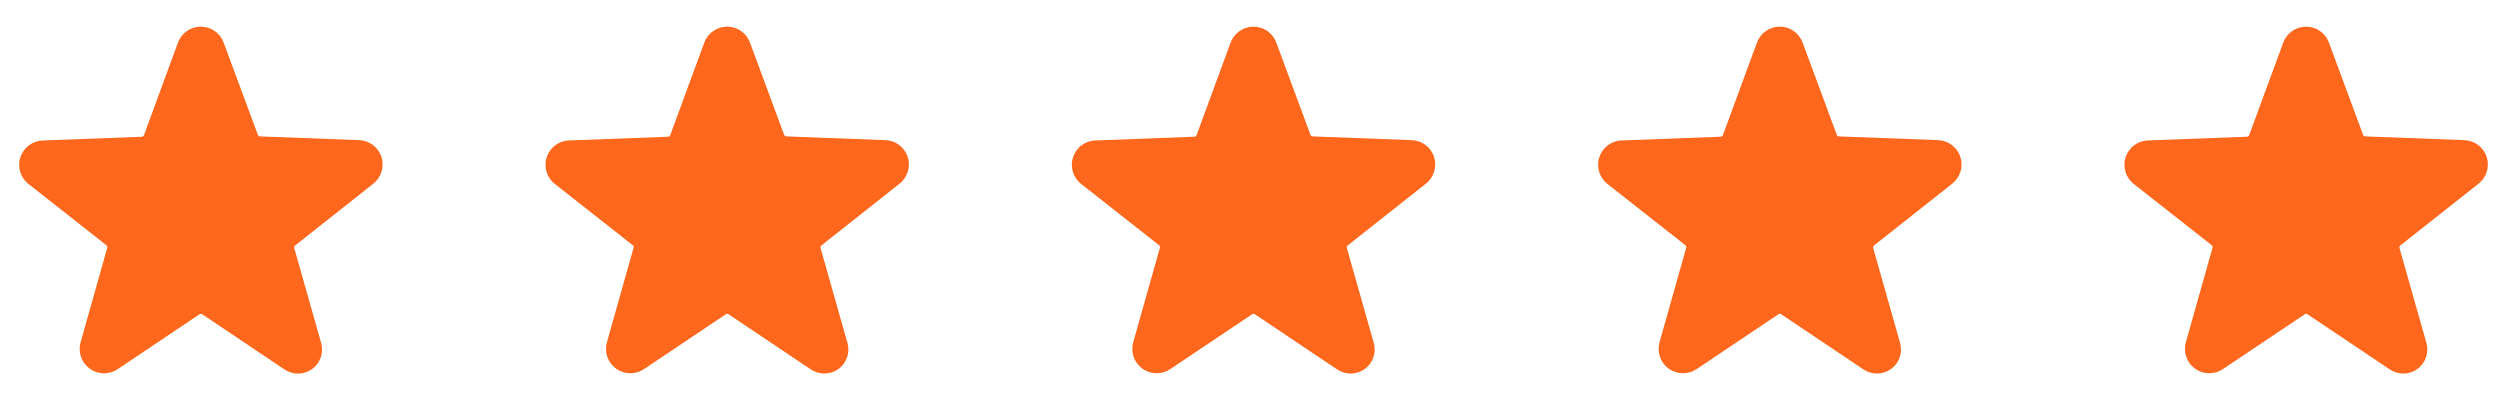
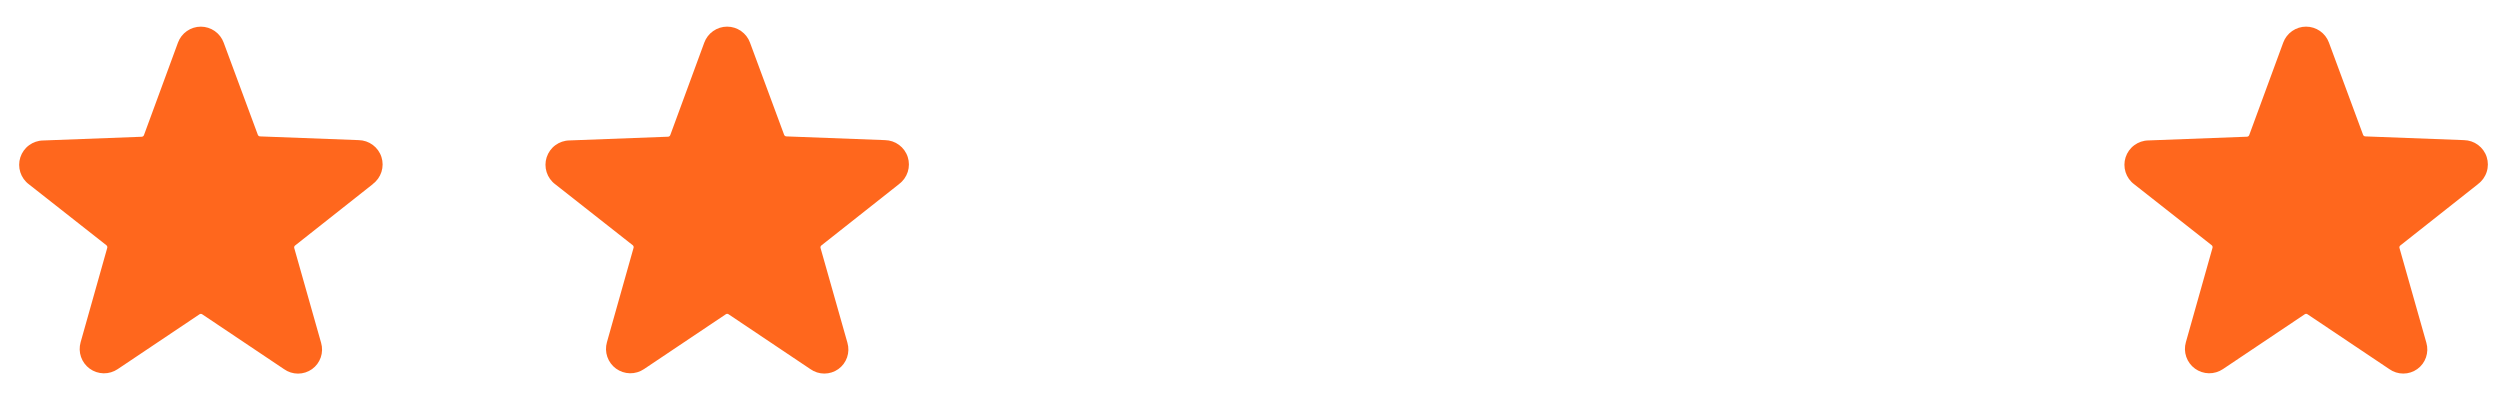
<svg xmlns="http://www.w3.org/2000/svg" fill="none" viewBox="0 0 104 17">
  <g clip-path="url(#a)">
    <path fill="#FF671D" d="M15.509 7.654c.17-.126.295-.302.36-.504.064-.201.064-.418-.001-.619-.065-.201-.191-.377-.361-.503-.17-.126-.375-.195-.586-.199l-4.105-.155c-.02-.001-.04-.009-.056-.021-.016-.012-.029-.029-.035-.048L9.305 1.774c-.071-.195-.201-.363-.371-.482-.17-.119-.373-.183-.58-.183-.208 0-.41.064-.58.183-.17.119-.3.287-.371.482L5.989 5.62c-.007.019-.019.036-.035.048-.016.012-.036.019-.056.021l-4.105.155c-.211.003-.416.073-.586.199-.17.126-.296.302-.361.503s-.065.418-.001.619c.064.201.19.378.36.504l3.22 2.532c.016.013.028.03.035.049.006.019.007.04.002.06l-1.108 3.927c-.057.2-.052.413.016.61.068.197.195.368.363.49.168.122.37.189.579.193.208.003.412-.058.584-.174l3.403-2.281c.017-.012.037-.018.057-.018s.04.006.057.018l3.403 2.281c.17.121.373.186.582.186.208 0 .412-.065.582-.186.169-.121.295-.291.363-.487.068-.196.073-.408.015-.608l-1.117-3.941c-.006-.02-.006-.041.001-.06.007-.02.019-.037.036-.049l3.234-2.554Z" />
  </g>
  <g clip-path="url(#b)">
    <path fill="#FF671D" d="M37.403 7.654c.17-.126.295-.302.36-.504.064-.201.064-.418-.001-.619-.065-.201-.191-.377-.361-.503-.17-.126-.375-.195-.586-.199l-4.105-.155c-.02-.001-.04-.009-.056-.021-.016-.012-.029-.029-.035-.048l-1.419-3.832c-.071-.195-.201-.363-.371-.482-.17-.119-.373-.183-.58-.183-.208 0-.41.064-.58.183-.17.119-.3.287-.371.482l-1.414 3.845c-.007.019-.019.036-.035.048-.016.012-.035.019-.056.021l-4.105.155c-.211.003-.416.073-.586.199-.17.126-.296.302-.361.503-.065.201-.065.418-.001.619.064.201.19.378.36.504l3.22 2.532c.016.013.028.03.035.049.006.019.007.04.002.06l-1.108 3.927c-.057.2-.052.413.016.61.068.197.195.368.363.49.169.122.37.189.579.193.208.003.412-.058.584-.174l3.403-2.281c.017-.012.037-.018.057-.018s.04.006.057.018l3.403 2.281c.17.121.373.186.582.186.208 0 .412-.065.582-.186.169-.121.295-.291.363-.487.068-.196.073-.408.015-.608l-1.118-3.941c-.006-.02-.006-.041.001-.06.006-.02.019-.037.035-.049l3.234-2.554Z" />
  </g>
  <g clip-path="url(#c)">
    <path fill="#FF671D" d="M59.298 7.654c.17-.126.295-.302.36-.504.064-.201.064-.418-.001-.619-.065-.201-.191-.377-.361-.503-.17-.126-.375-.195-.586-.199l-4.105-.155c-.02-.001-.04-.009-.056-.021-.016-.012-.029-.029-.035-.048l-1.419-3.832c-.071-.195-.201-.363-.371-.482-.17-.119-.373-.183-.58-.183-.207 0-.41.064-.58.183-.17.119-.3.287-.371.482l-1.414 3.845c-.007.019-.019.036-.035.048-.016.012-.035.019-.056.021l-4.105.155c-.211.003-.416.073-.586.199-.17.126-.296.302-.361.503-.065.201-.065.418-.001.619.064.201.19.378.36.504l3.22 2.532c.016.013.028.03.035.049.006.019.007.04.002.06l-1.109 3.927c-.057.2-.052.413.016.61.068.197.195.368.363.49.169.122.37.189.579.193.208.003.412-.058.584-.174l3.403-2.281c.017-.012.037-.018.057-.018s.04.006.057.018l3.403 2.281c.17.121.373.186.582.186.208 0 .412-.065.582-.186.169-.121.295-.291.363-.487.068-.196.073-.408.015-.608l-1.118-3.941c-.006-.02-.005-.041.001-.06s.019-.037.035-.049l3.234-2.554Z" />
  </g>
  <g clip-path="url(#d)">
-     <path fill="#FF671D" d="M81.193 7.654c.17-.126.295-.302.36-.504.064-.201.064-.418-.001-.619-.065-.201-.191-.377-.361-.503-.17-.126-.375-.195-.586-.199l-4.105-.155c-.02-.001-.04-.009-.056-.021-.016-.012-.029-.029-.035-.048l-1.419-3.832c-.071-.195-.201-.363-.371-.482-.17-.119-.373-.183-.58-.183-.207 0-.41.064-.58.183-.17.119-.299.287-.371.482l-1.414 3.845c-.007.019-.019.036-.036.048-.016.012-.035.019-.056.021l-4.105.155c-.211.003-.416.073-.586.199-.17.126-.296.302-.361.503-.065.201-.065.418-.001.619.064.201.19.378.36.504l3.22 2.532c.016.013.028.03.035.049.006.019.007.04.002.06l-1.108 3.927c-.058.2-.052.413.016.61.068.197.195.368.363.49.169.122.37.189.579.193.208.003.412-.058.584-.174l3.403-2.281c.017-.012.037-.018.057-.018.02 0 .04.006.057.018l3.403 2.281c.17.121.373.186.582.186.208 0 .412-.065.582-.186.169-.121.295-.291.363-.487.068-.196.073-.408.015-.608l-1.117-3.941c-.006-.02-.006-.041.001-.06s.019-.037.036-.049l3.234-2.554Z" />
-   </g>
+     </g>
  <g clip-path="url(#e)">
    <path fill="#FF671D" d="M103.088 7.654c.169-.126.295-.302.359-.504.065-.201.064-.418 0-.619-.065-.201-.192-.377-.361-.503-.17-.126-.375-.195-.587-.199l-4.105-.155c-.02-.001-.04-.009-.056-.021-.016-.012-.029-.029-.035-.048l-1.419-3.832c-.071-.195-.201-.363-.371-.482-.17-.119-.373-.183-.58-.183-.208 0-.41.064-.58.183-.17.119-.3.287-.371.482l-1.414 3.845c-.007.019-.019.036-.035.048-.016.012-.036.019-.056.021l-4.105.155c-.211.003-.416.073-.586.199-.17.126-.296.302-.361.503-.065.201-.065.418-.001.619.064.201.19.378.36.504l3.22 2.532c.016.013.028.03.035.049.006.019.007.04.002.06l-1.108 3.927c-.058.2-.052.413.016.61.068.197.195.368.363.49.168.122.37.189.579.193.208.003.412-.058.584-.174l3.403-2.281c.017-.012.037-.018.057-.018.02 0 .04.006.057.018l3.403 2.281c.17.121.373.186.582.186.208 0 .411-.065.581-.186.169-.121.296-.291.363-.487.068-.196.074-.408.016-.608l-1.118-3.941c-.006-.02-.006-.041.001-.06.007-.02.019-.037.036-.049l3.234-2.554Z" />
  </g>
  <defs>
    <clipPath id="a">
      <path fill="#fff" d="M0 0h16.421v16.421H0z" />
    </clipPath>
    <clipPath id="b">
      <path fill="#fff" d="M21.895 0h16.421v16.421H21.895z" />
    </clipPath>
    <clipPath id="c">
-       <path fill="#fff" d="M43.79 0h16.421v16.421H43.79z" />
+       <path fill="#fff" d="M43.79 0v16.421H43.79z" />
    </clipPath>
    <clipPath id="d">
      <path fill="#fff" d="M65.684 0h16.421v16.421H65.684z" />
    </clipPath>
    <clipPath id="e">
      <path fill="#fff" d="M87.579 0h16.421v16.421H87.579z" />
    </clipPath>
  </defs>
</svg>